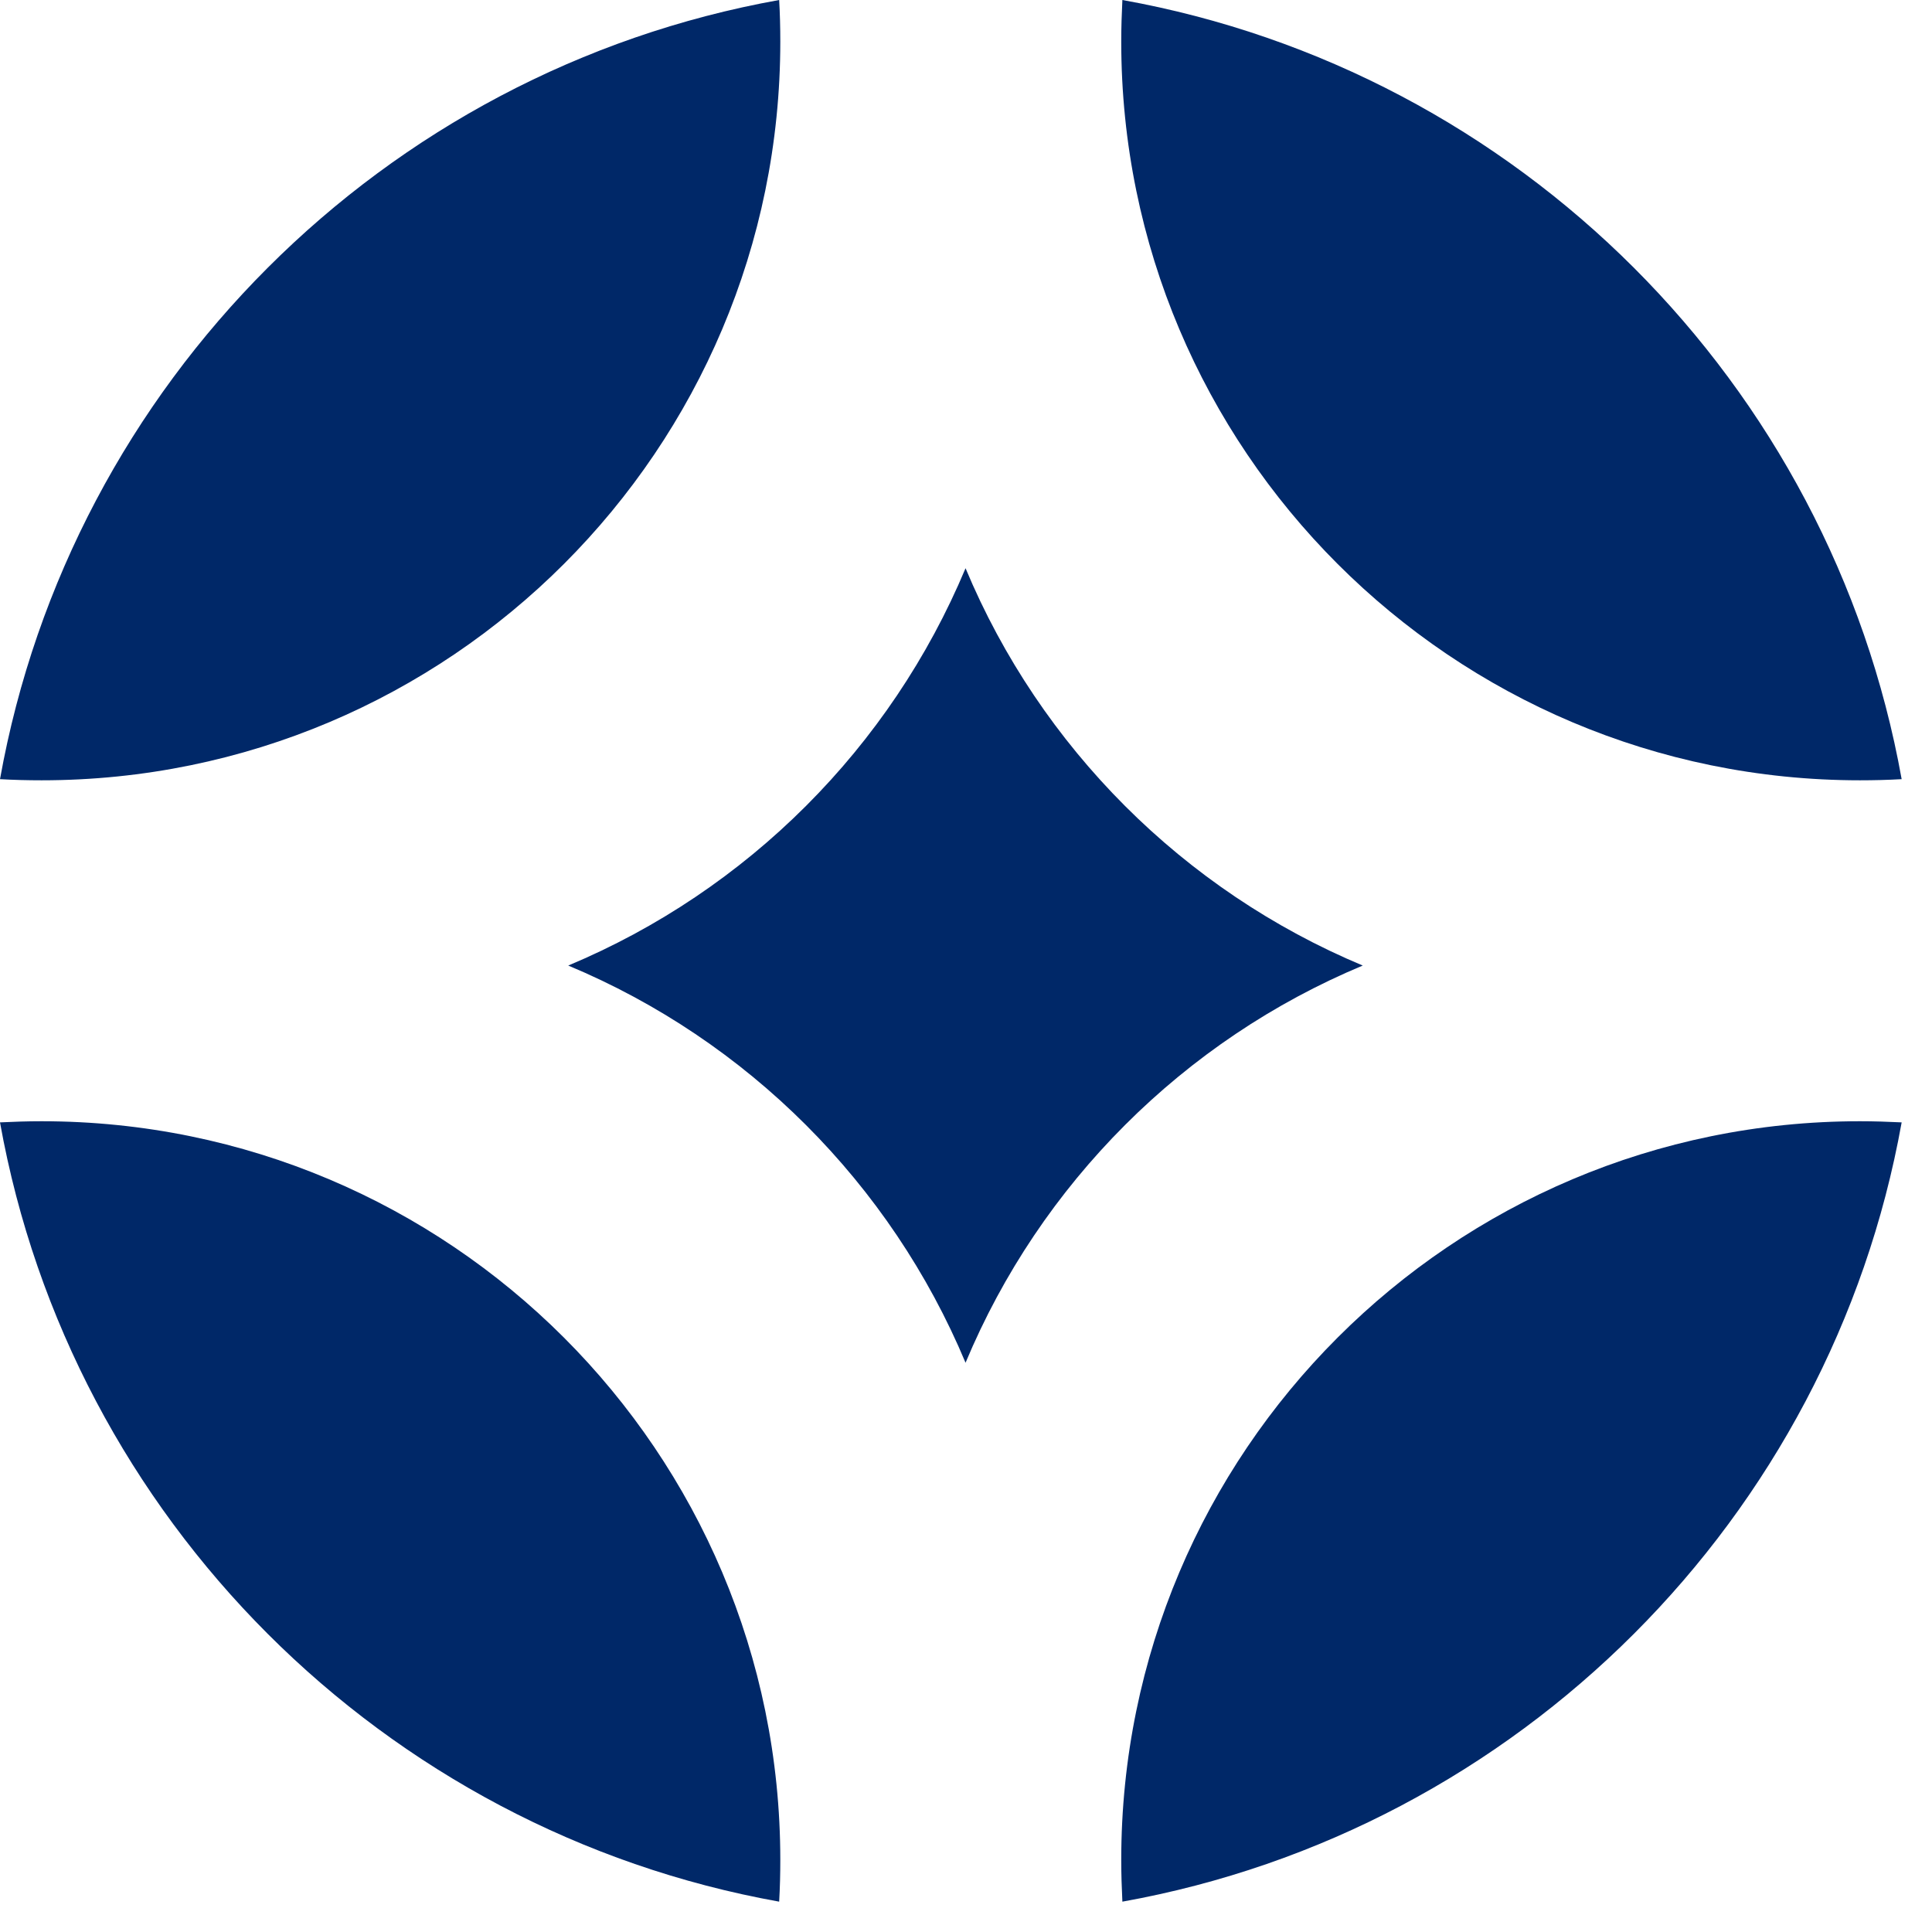
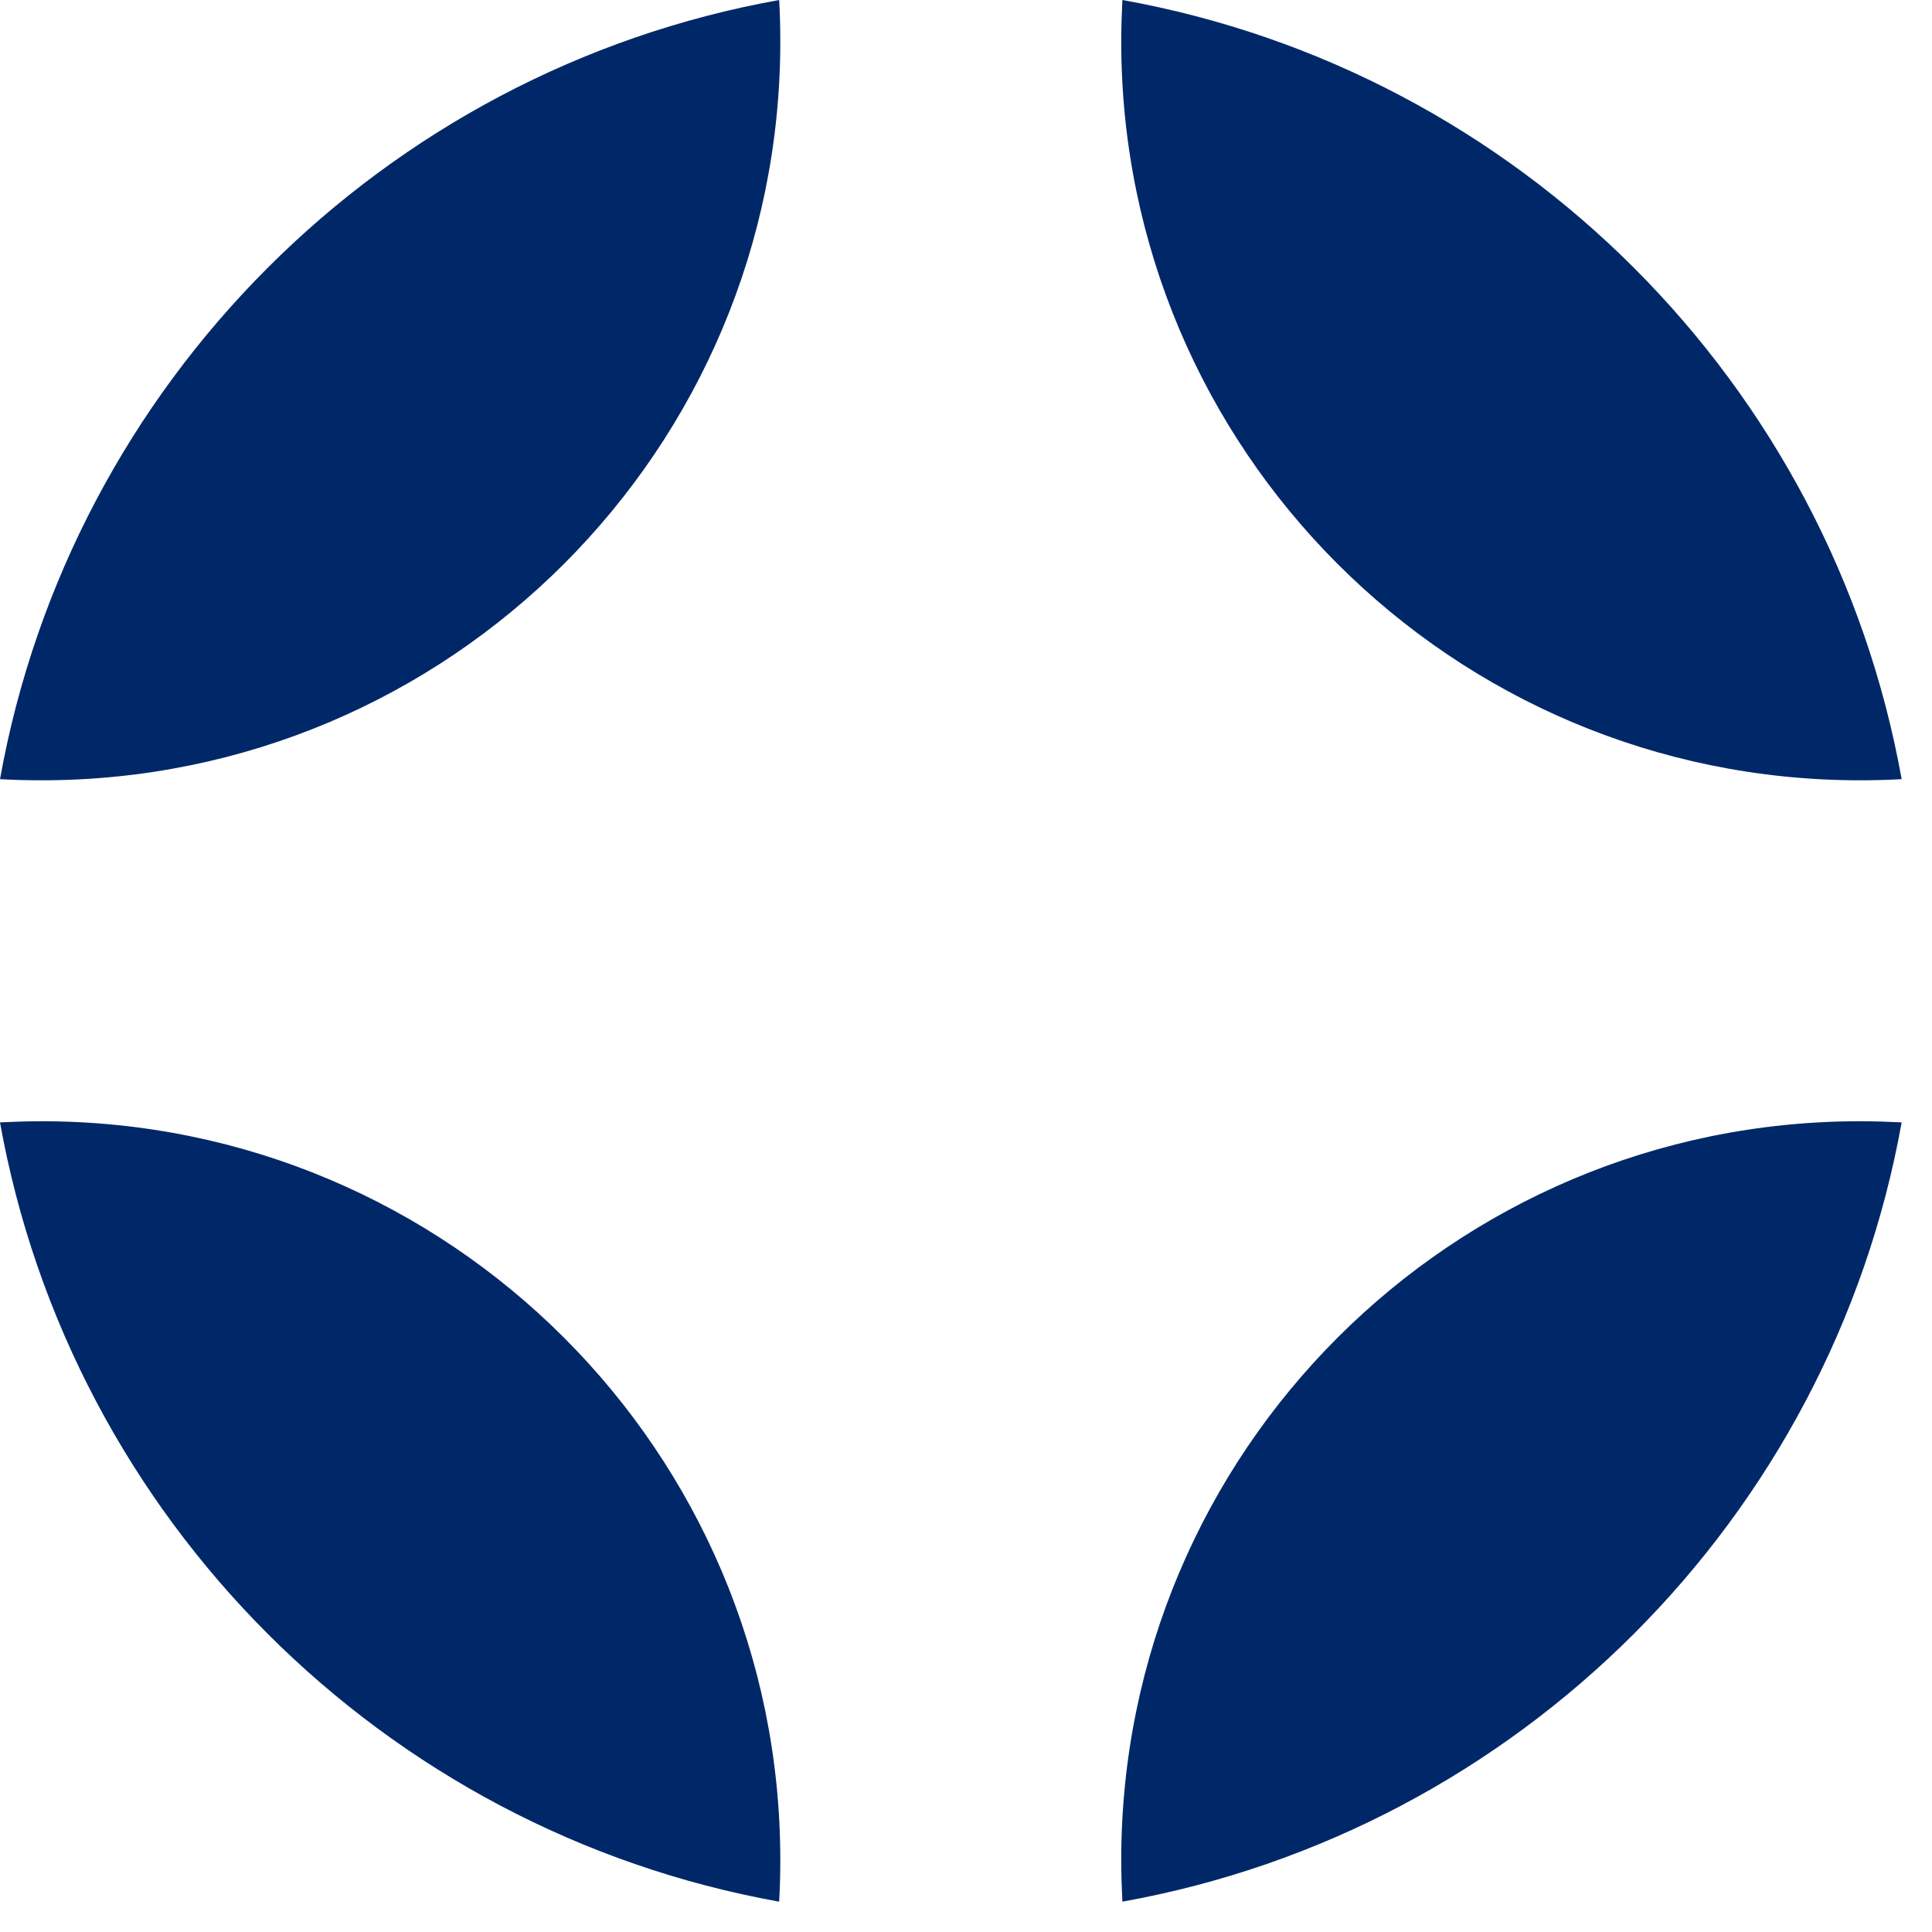
<svg xmlns="http://www.w3.org/2000/svg" width="17" height="17" viewBox="0 0 17 17" fill="none">
  <path fill-rule="evenodd" clip-rule="evenodd" d="M16.733 6.856C16.108 3.372 13.36 0.625 9.876 0C9.87 0.121 9.866 0.243 9.866 0.366C9.866 3.956 12.776 6.866 16.366 6.866C16.489 6.866 16.611 6.863 16.733 6.856ZM6.856 2.98023e-08C3.372 0.625 0.625 3.372 2.5034e-06 6.856C0.121 6.863 0.243 6.866 0.366 6.866C3.956 6.866 6.866 3.956 6.866 0.366C6.866 0.243 6.863 0.121 6.856 2.98023e-08ZM9.876 16.733C13.36 16.108 16.108 13.36 16.733 9.876C16.611 9.87 16.489 9.866 16.366 9.866C12.776 9.866 9.866 12.776 9.866 16.366C9.866 16.489 9.87 16.611 9.876 16.733ZM6.856 16.733C6.863 16.611 6.866 16.489 6.866 16.366C6.866 12.776 3.956 9.866 0.366 9.866C0.243 9.866 0.121 9.87 0 9.876C0.625 13.36 3.372 16.108 6.856 16.733Z" fill="#002868" />
-   <path fill-rule="evenodd" clip-rule="evenodd" d="M5 8.496C6.576 7.837 7.837 6.576 8.496 5C9.154 6.576 10.415 7.837 11.991 8.496C10.415 9.154 9.154 10.415 8.496 11.991C7.837 10.415 6.576 9.154 5 8.496Z" fill="#002868" />
</svg>